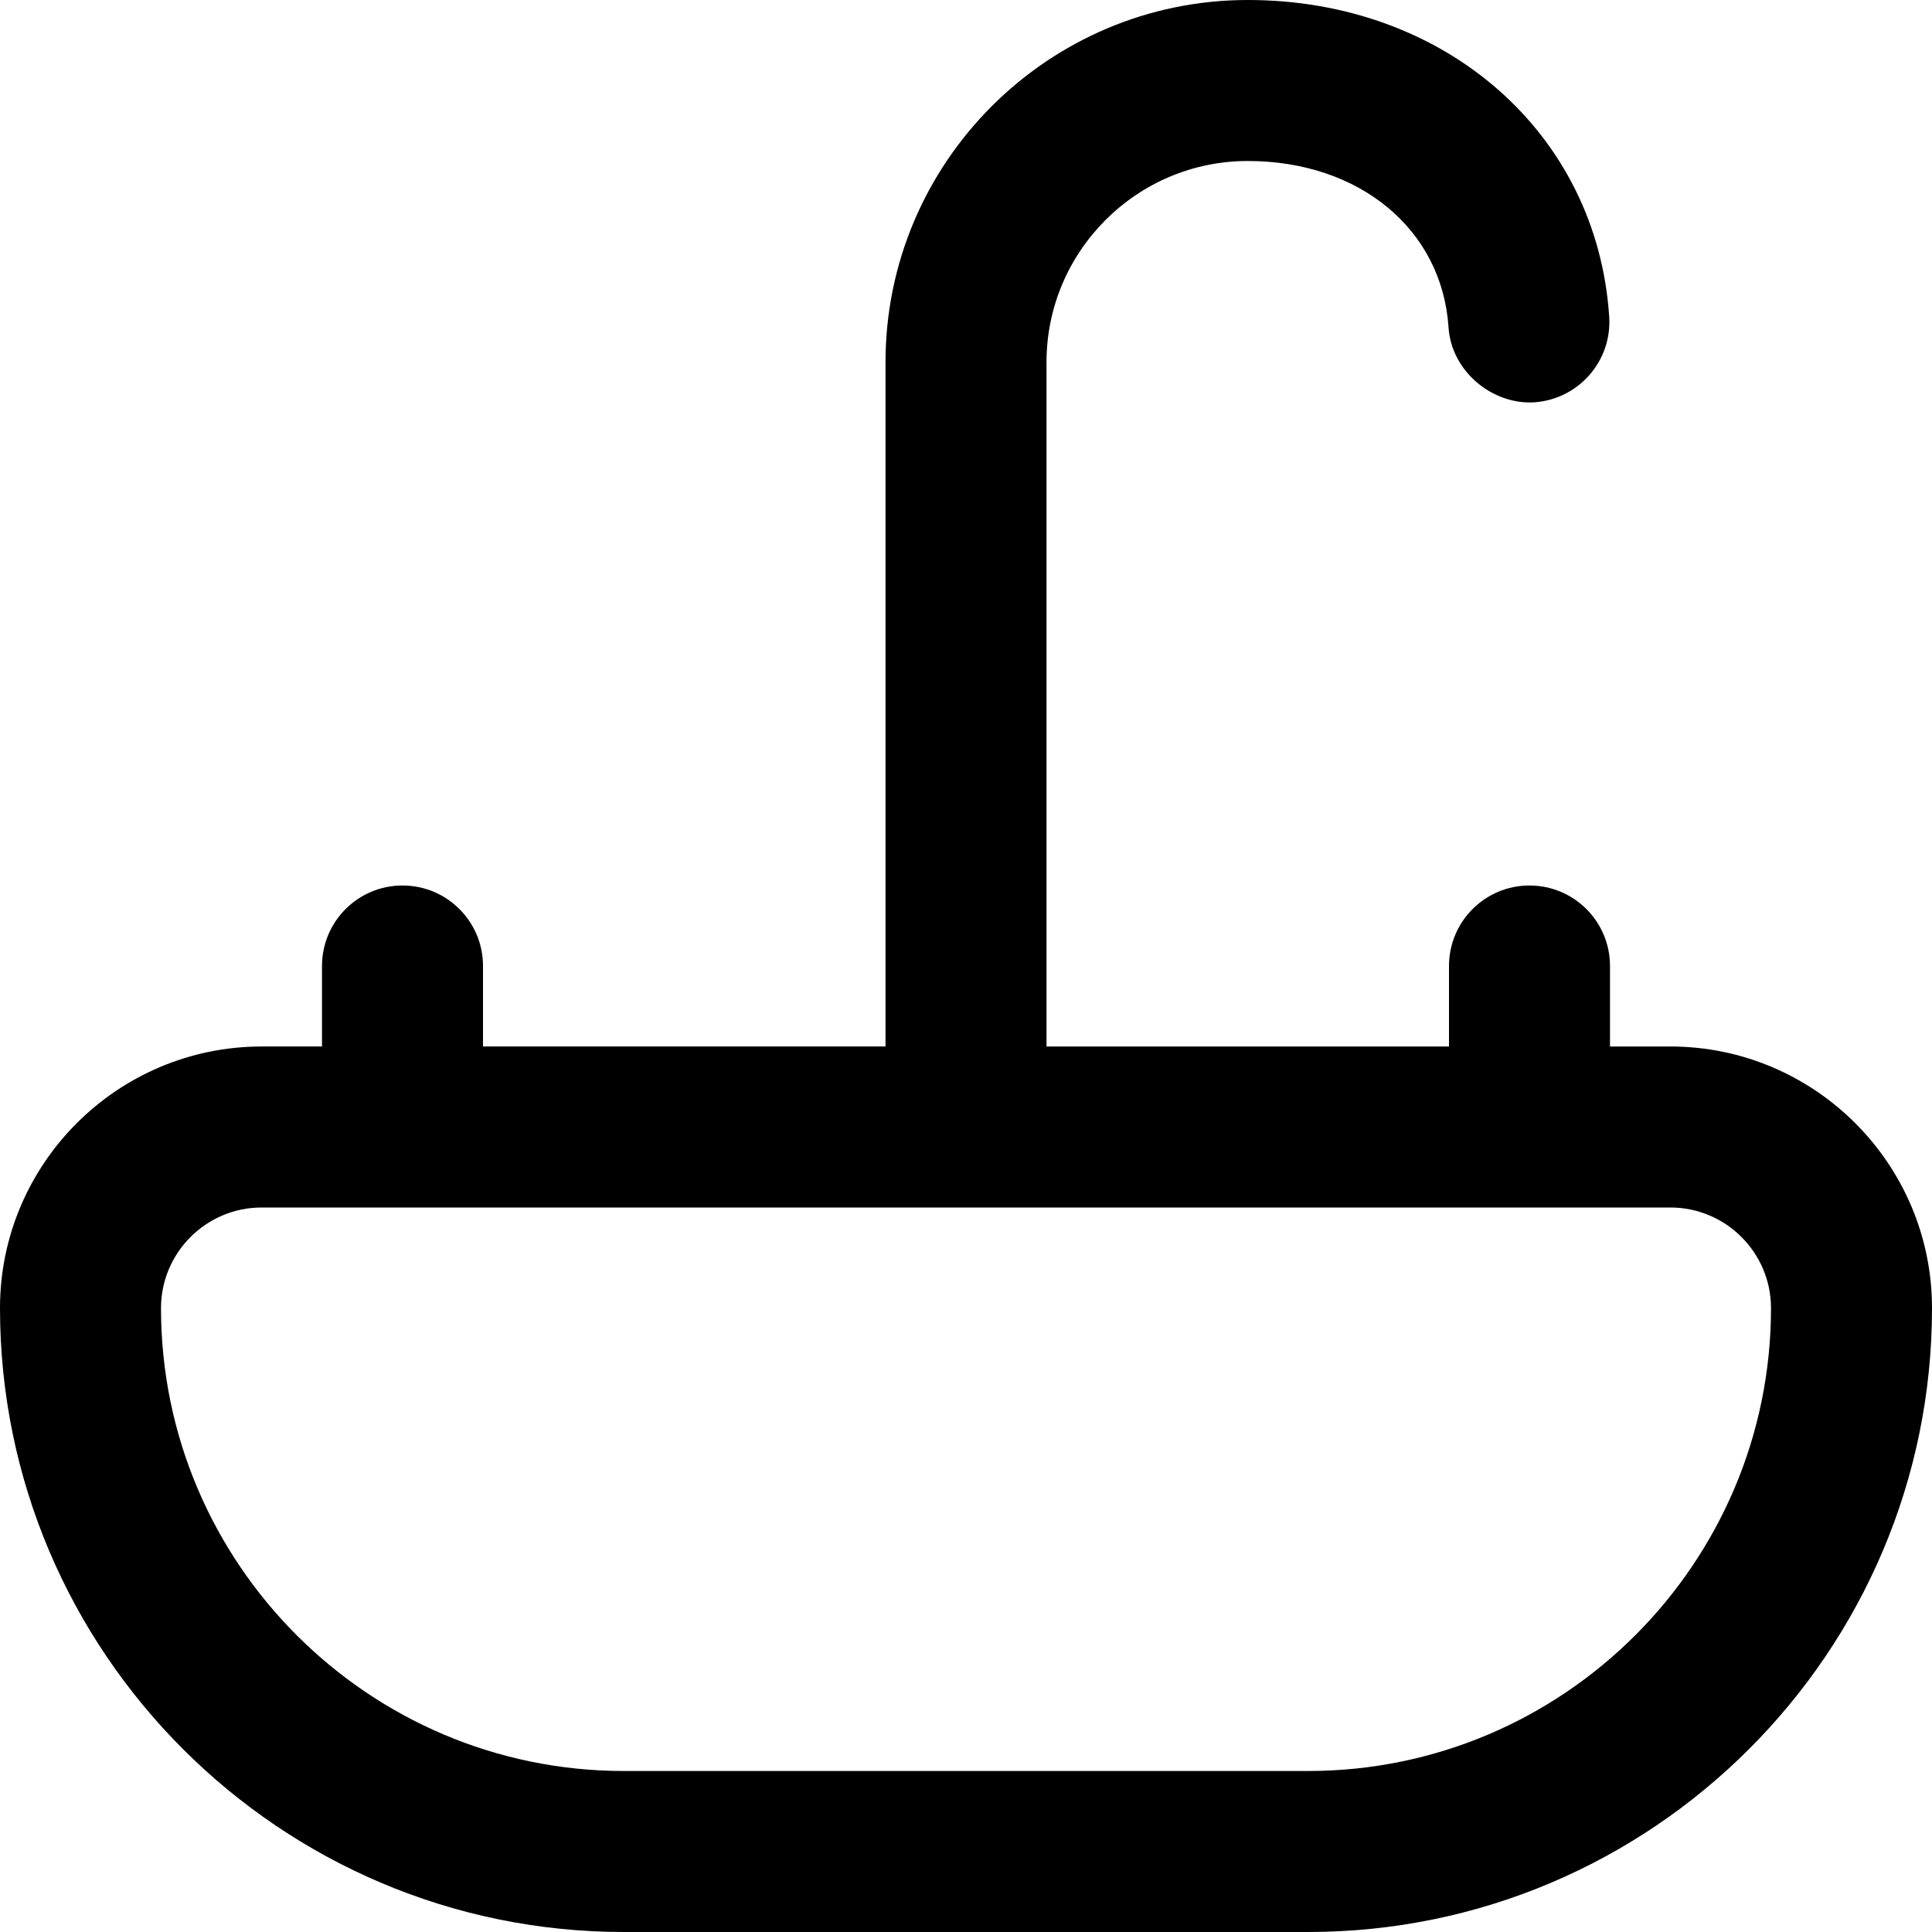
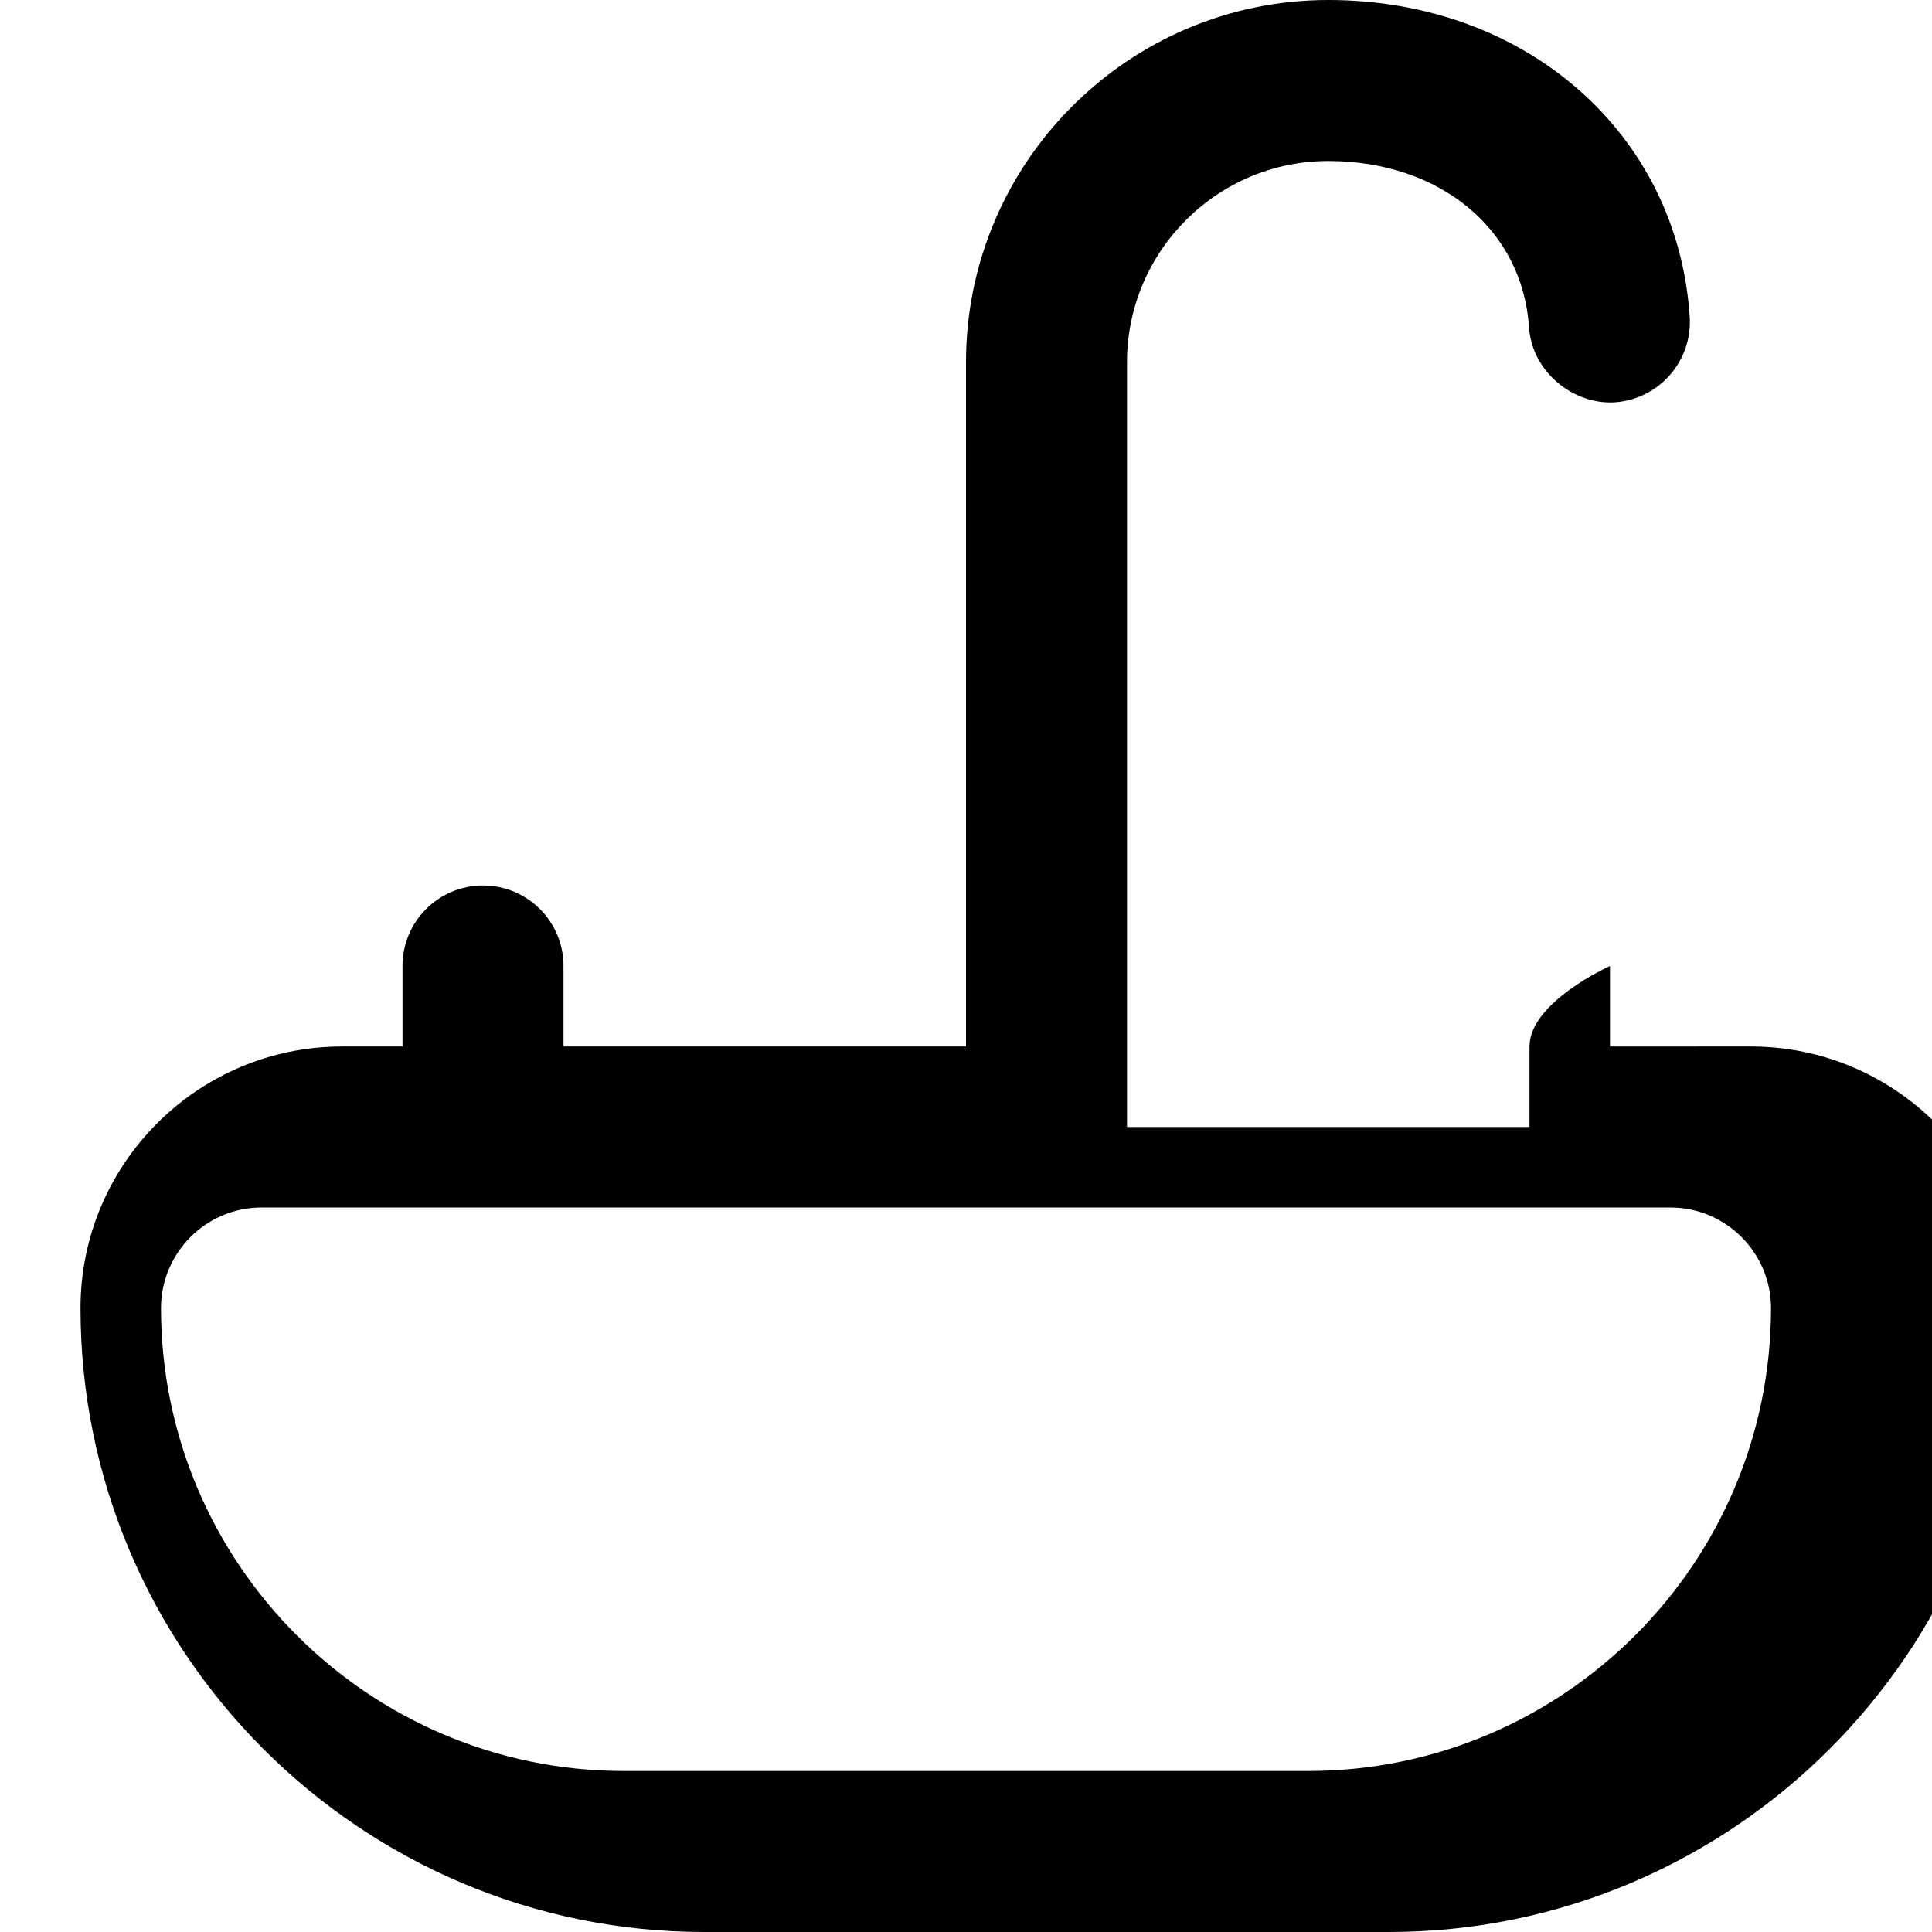
<svg xmlns="http://www.w3.org/2000/svg" id="Layer_1" data-name="Layer 1" viewBox="0 0 24 24">
-   <path d="m20.75,13h-.75v-1c0-.552-.447-1-1-1s-1,.448-1,1v1h-5V4.5c0-1.378,1.121-2.5,2.5-2.5,1.389,0,2.414.85,2.494,2.066.036.551.547.962,1.063.932.552-.037.969-.513.933-1.064-.15-2.28-2.039-3.934-4.49-3.934-2.481,0-4.5,2.019-4.5,4.5v8.5h-5v-1c0-.552-.447-1-1-1s-1,.448-1,1v1h-.75c-1.792,0-3.25,1.458-3.25,3.25,0,4.273,3.477,7.75,7.75,7.75h8.5c4.273,0,7.75-3.477,7.75-7.75,0-1.792-1.458-3.25-3.25-3.25Zm-4.5,9H7.75c-3.171,0-5.75-2.58-5.75-5.75,0-.689.561-1.25,1.25-1.25h17.5c.689,0,1.25.561,1.25,1.25,0,3.17-2.579,5.75-5.75,5.75Z" />
+   <path d="m20.75,13h-.75v-1s-1,.448-1,1v1h-5V4.5c0-1.378,1.121-2.5,2.5-2.5,1.389,0,2.414.85,2.494,2.066.036.551.547.962,1.063.932.552-.037.969-.513.933-1.064-.15-2.28-2.039-3.934-4.49-3.934-2.481,0-4.5,2.019-4.5,4.5v8.5h-5v-1c0-.552-.447-1-1-1s-1,.448-1,1v1h-.75c-1.792,0-3.25,1.458-3.25,3.25,0,4.273,3.477,7.75,7.75,7.75h8.5c4.273,0,7.75-3.477,7.75-7.75,0-1.792-1.458-3.25-3.25-3.25Zm-4.5,9H7.75c-3.171,0-5.75-2.58-5.75-5.75,0-.689.561-1.25,1.25-1.25h17.5c.689,0,1.25.561,1.25,1.25,0,3.17-2.579,5.75-5.75,5.75Z" />
</svg>